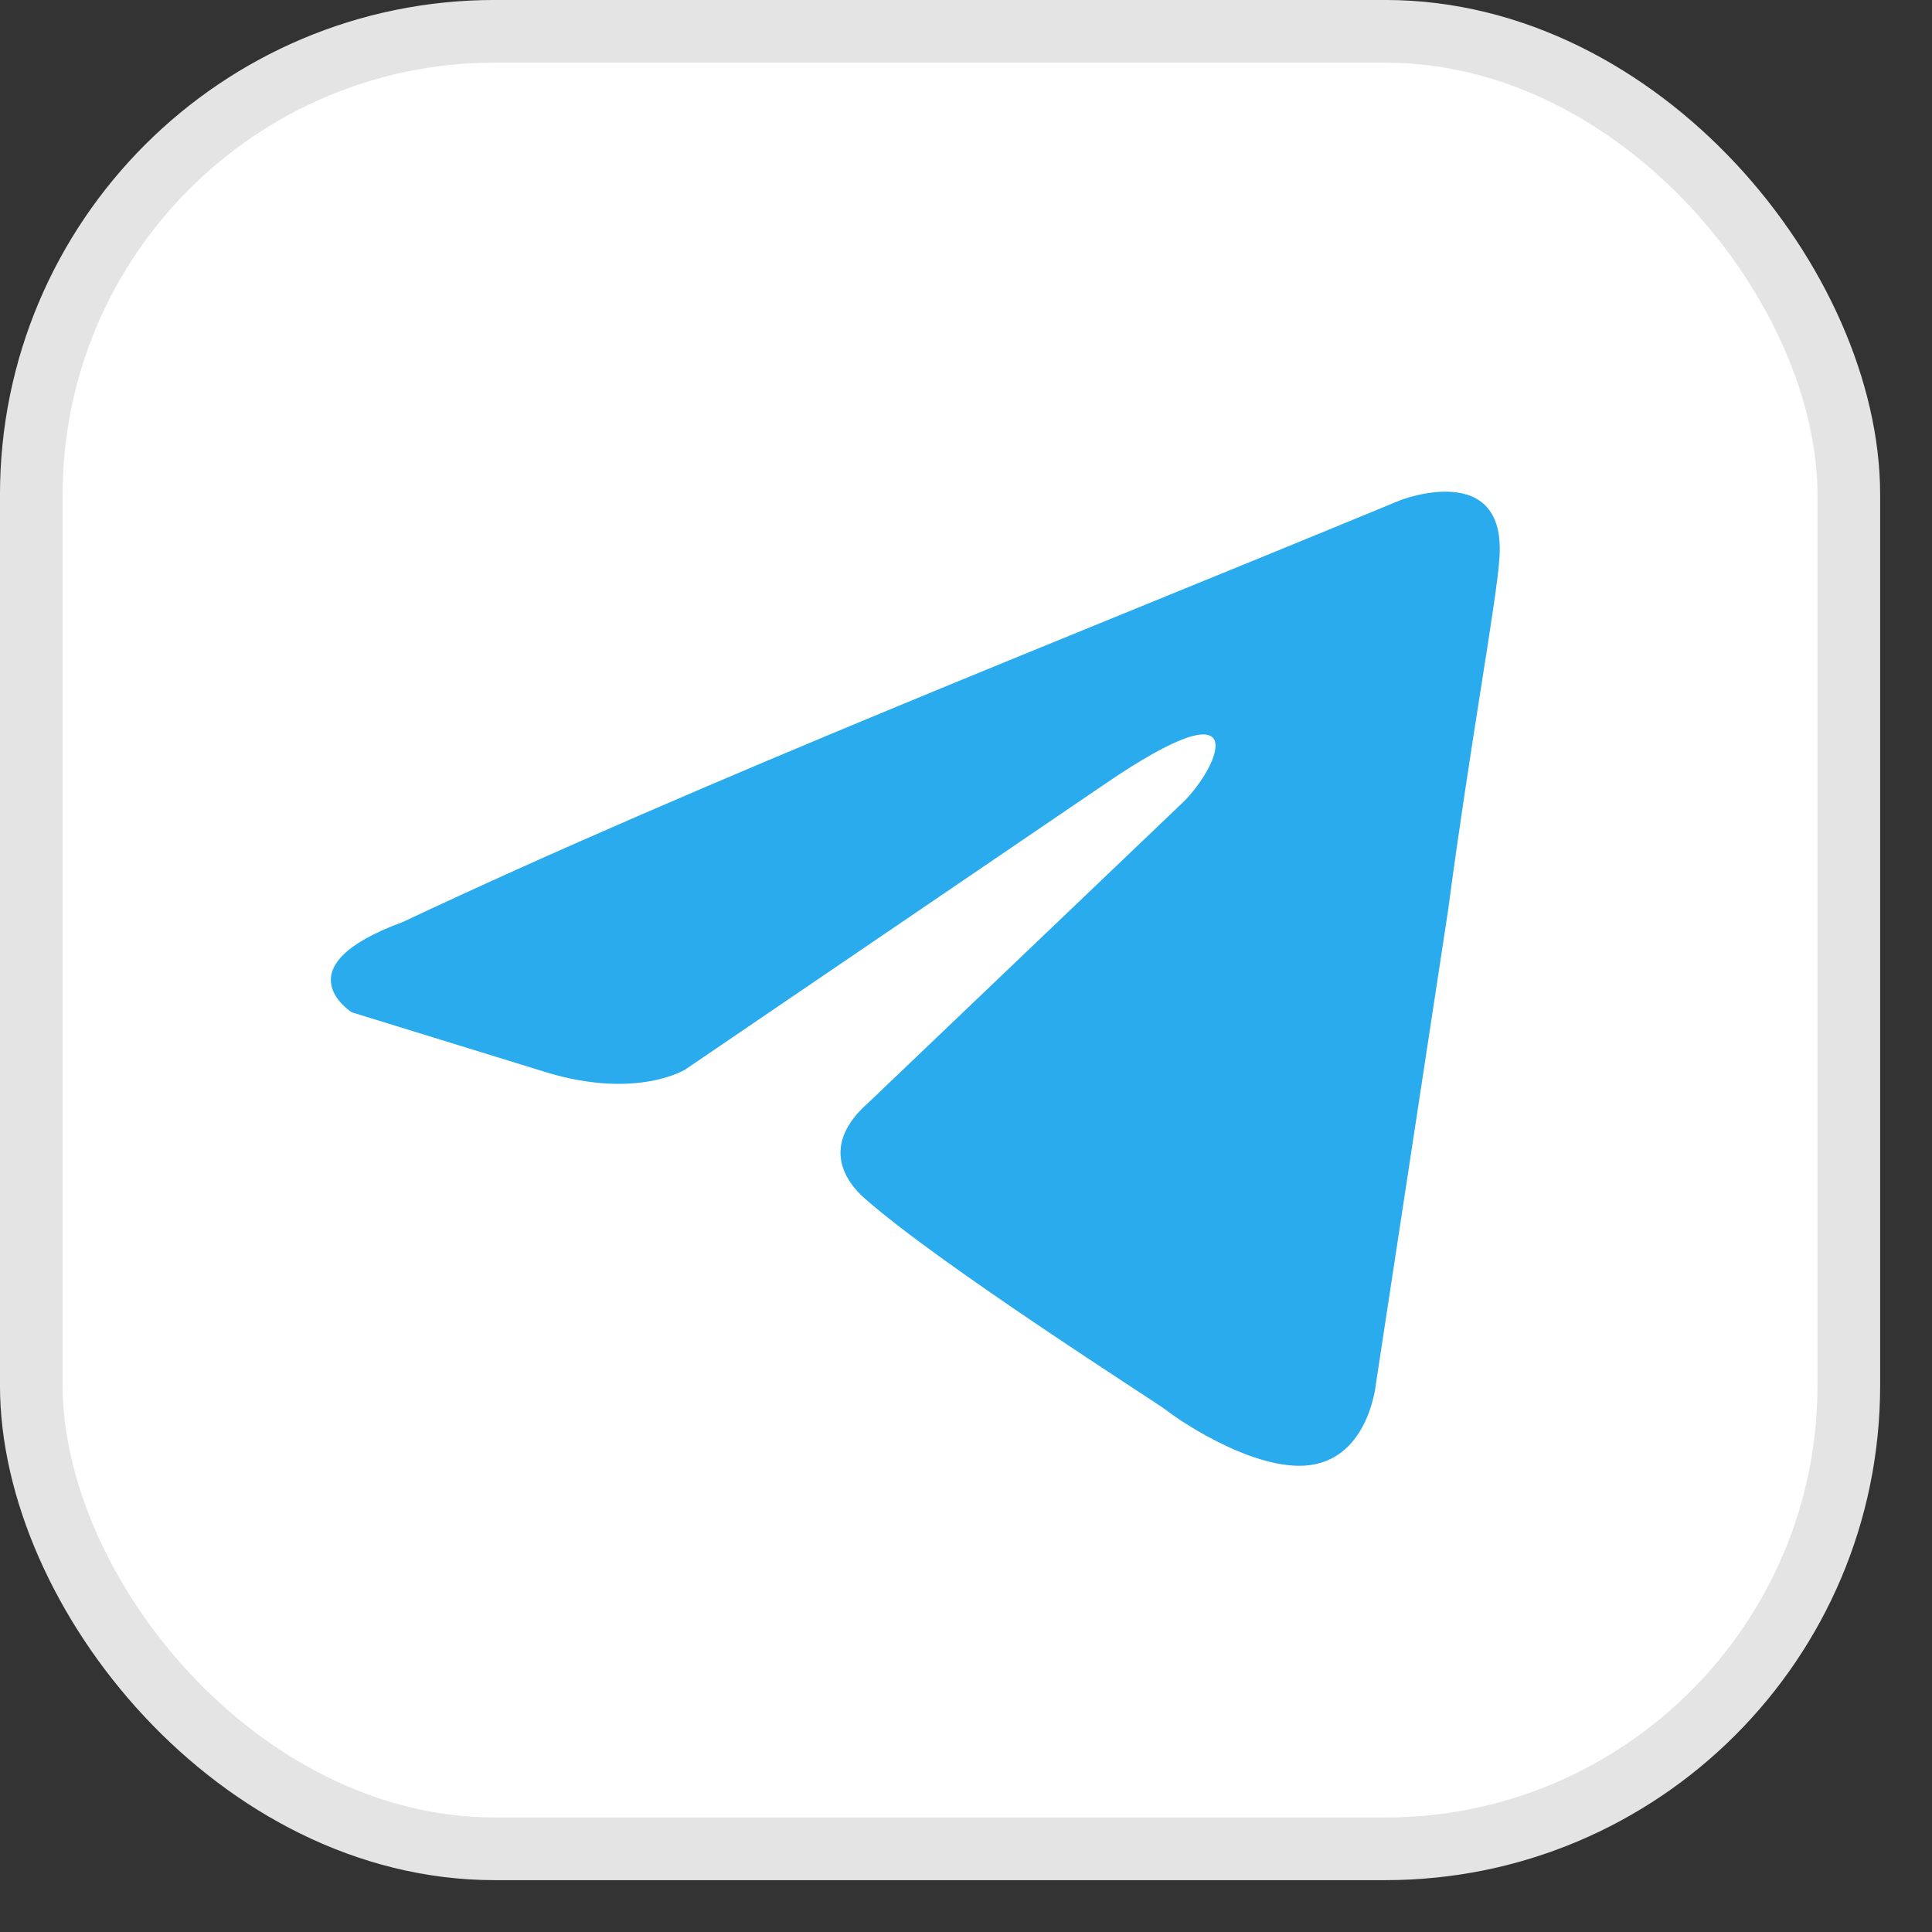
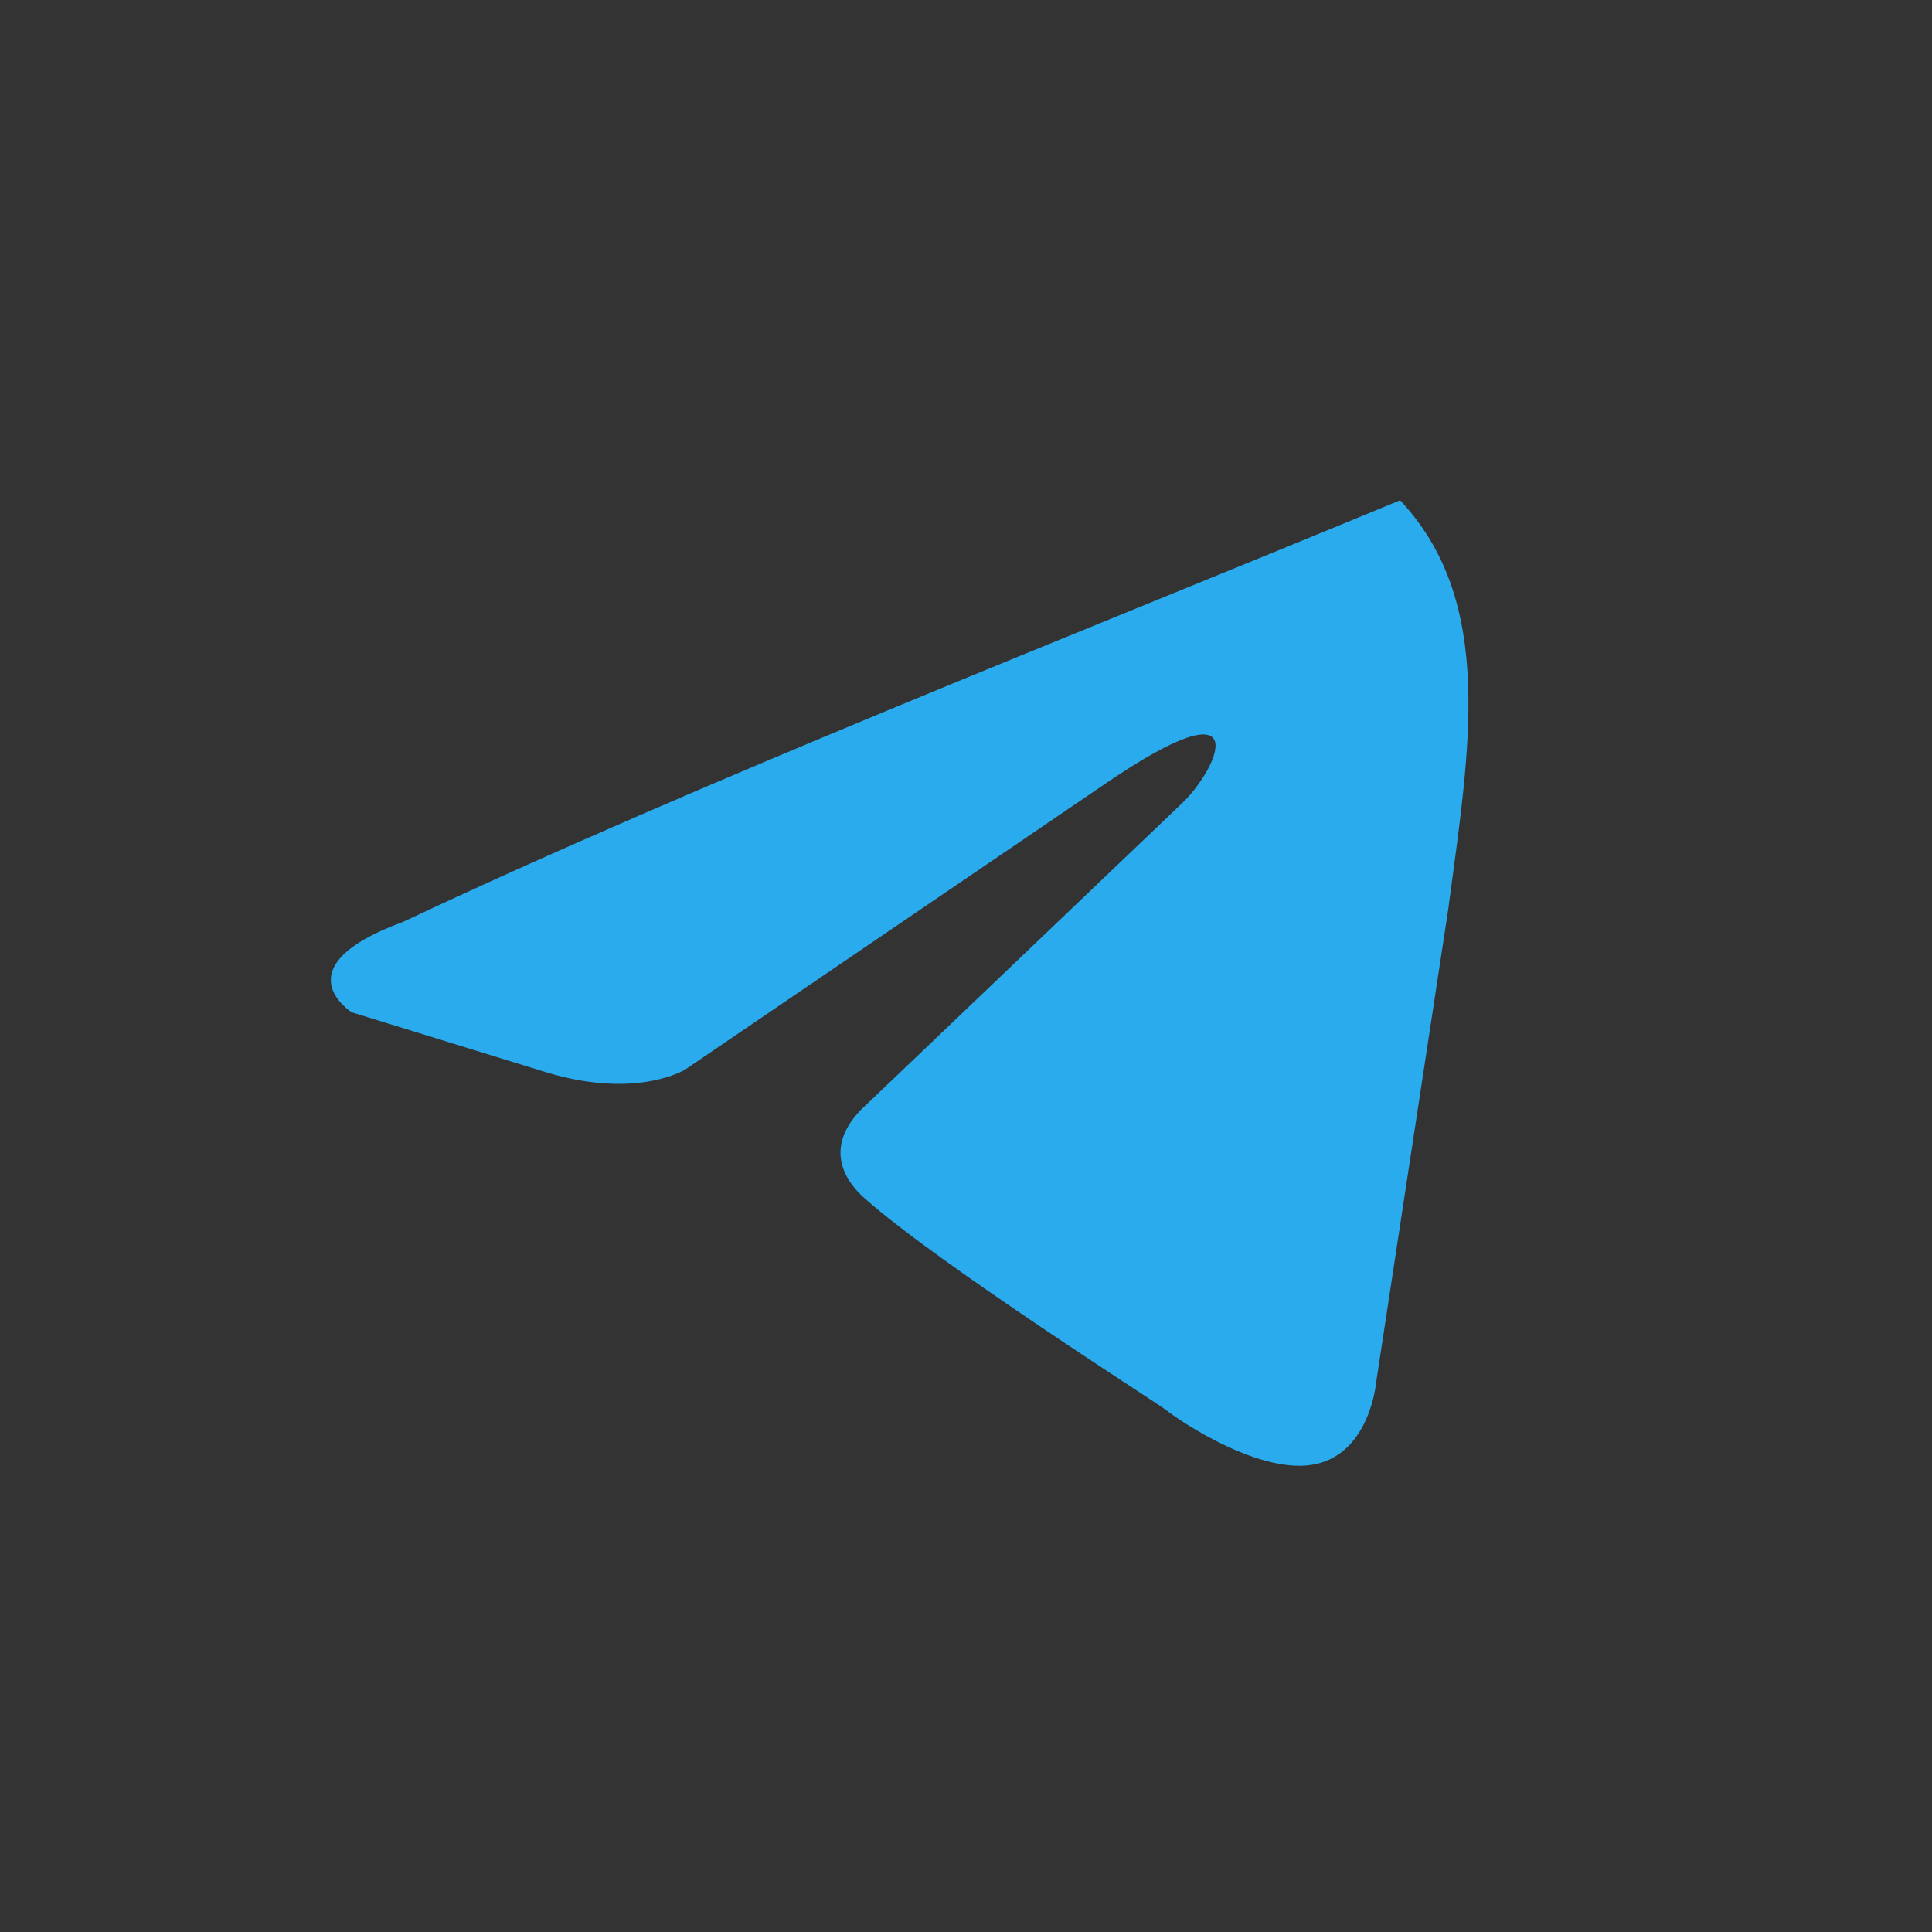
<svg xmlns="http://www.w3.org/2000/svg" width="34" height="34" viewBox="0 0 34 34" fill="none">
  <rect x="0" y="0" width="34" height="34" fill="#333333" stroke="none" />
-   <rect x="0.551" y="0.551" width="31.985" height="31.985" rx="8.156" fill="white" stroke="#E4E4E4" stroke-width="1.103" />
-   <path d="M24.64 8.804C24.64 8.804 26.543 8.062 26.384 9.864C26.331 10.606 25.856 13.204 25.485 16.013L24.217 24.334C24.217 24.334 24.111 25.553 23.16 25.765C22.208 25.977 20.781 25.023 20.517 24.811C20.305 24.652 16.552 22.267 15.23 21.101C14.861 20.783 14.438 20.147 15.283 19.405L20.834 14.105C21.468 13.469 22.102 11.985 19.459 13.787L12.059 18.822C12.059 18.822 11.213 19.352 9.627 18.875L6.191 17.815C6.191 17.815 4.923 17.02 7.09 16.225C12.376 13.734 18.878 11.189 24.64 8.804Z" fill="#2AABEE" />
+   <path d="M24.64 8.804C26.331 10.606 25.856 13.204 25.485 16.013L24.217 24.334C24.217 24.334 24.111 25.553 23.16 25.765C22.208 25.977 20.781 25.023 20.517 24.811C20.305 24.652 16.552 22.267 15.23 21.101C14.861 20.783 14.438 20.147 15.283 19.405L20.834 14.105C21.468 13.469 22.102 11.985 19.459 13.787L12.059 18.822C12.059 18.822 11.213 19.352 9.627 18.875L6.191 17.815C6.191 17.815 4.923 17.02 7.09 16.225C12.376 13.734 18.878 11.189 24.64 8.804Z" fill="#2AABEE" />
</svg>